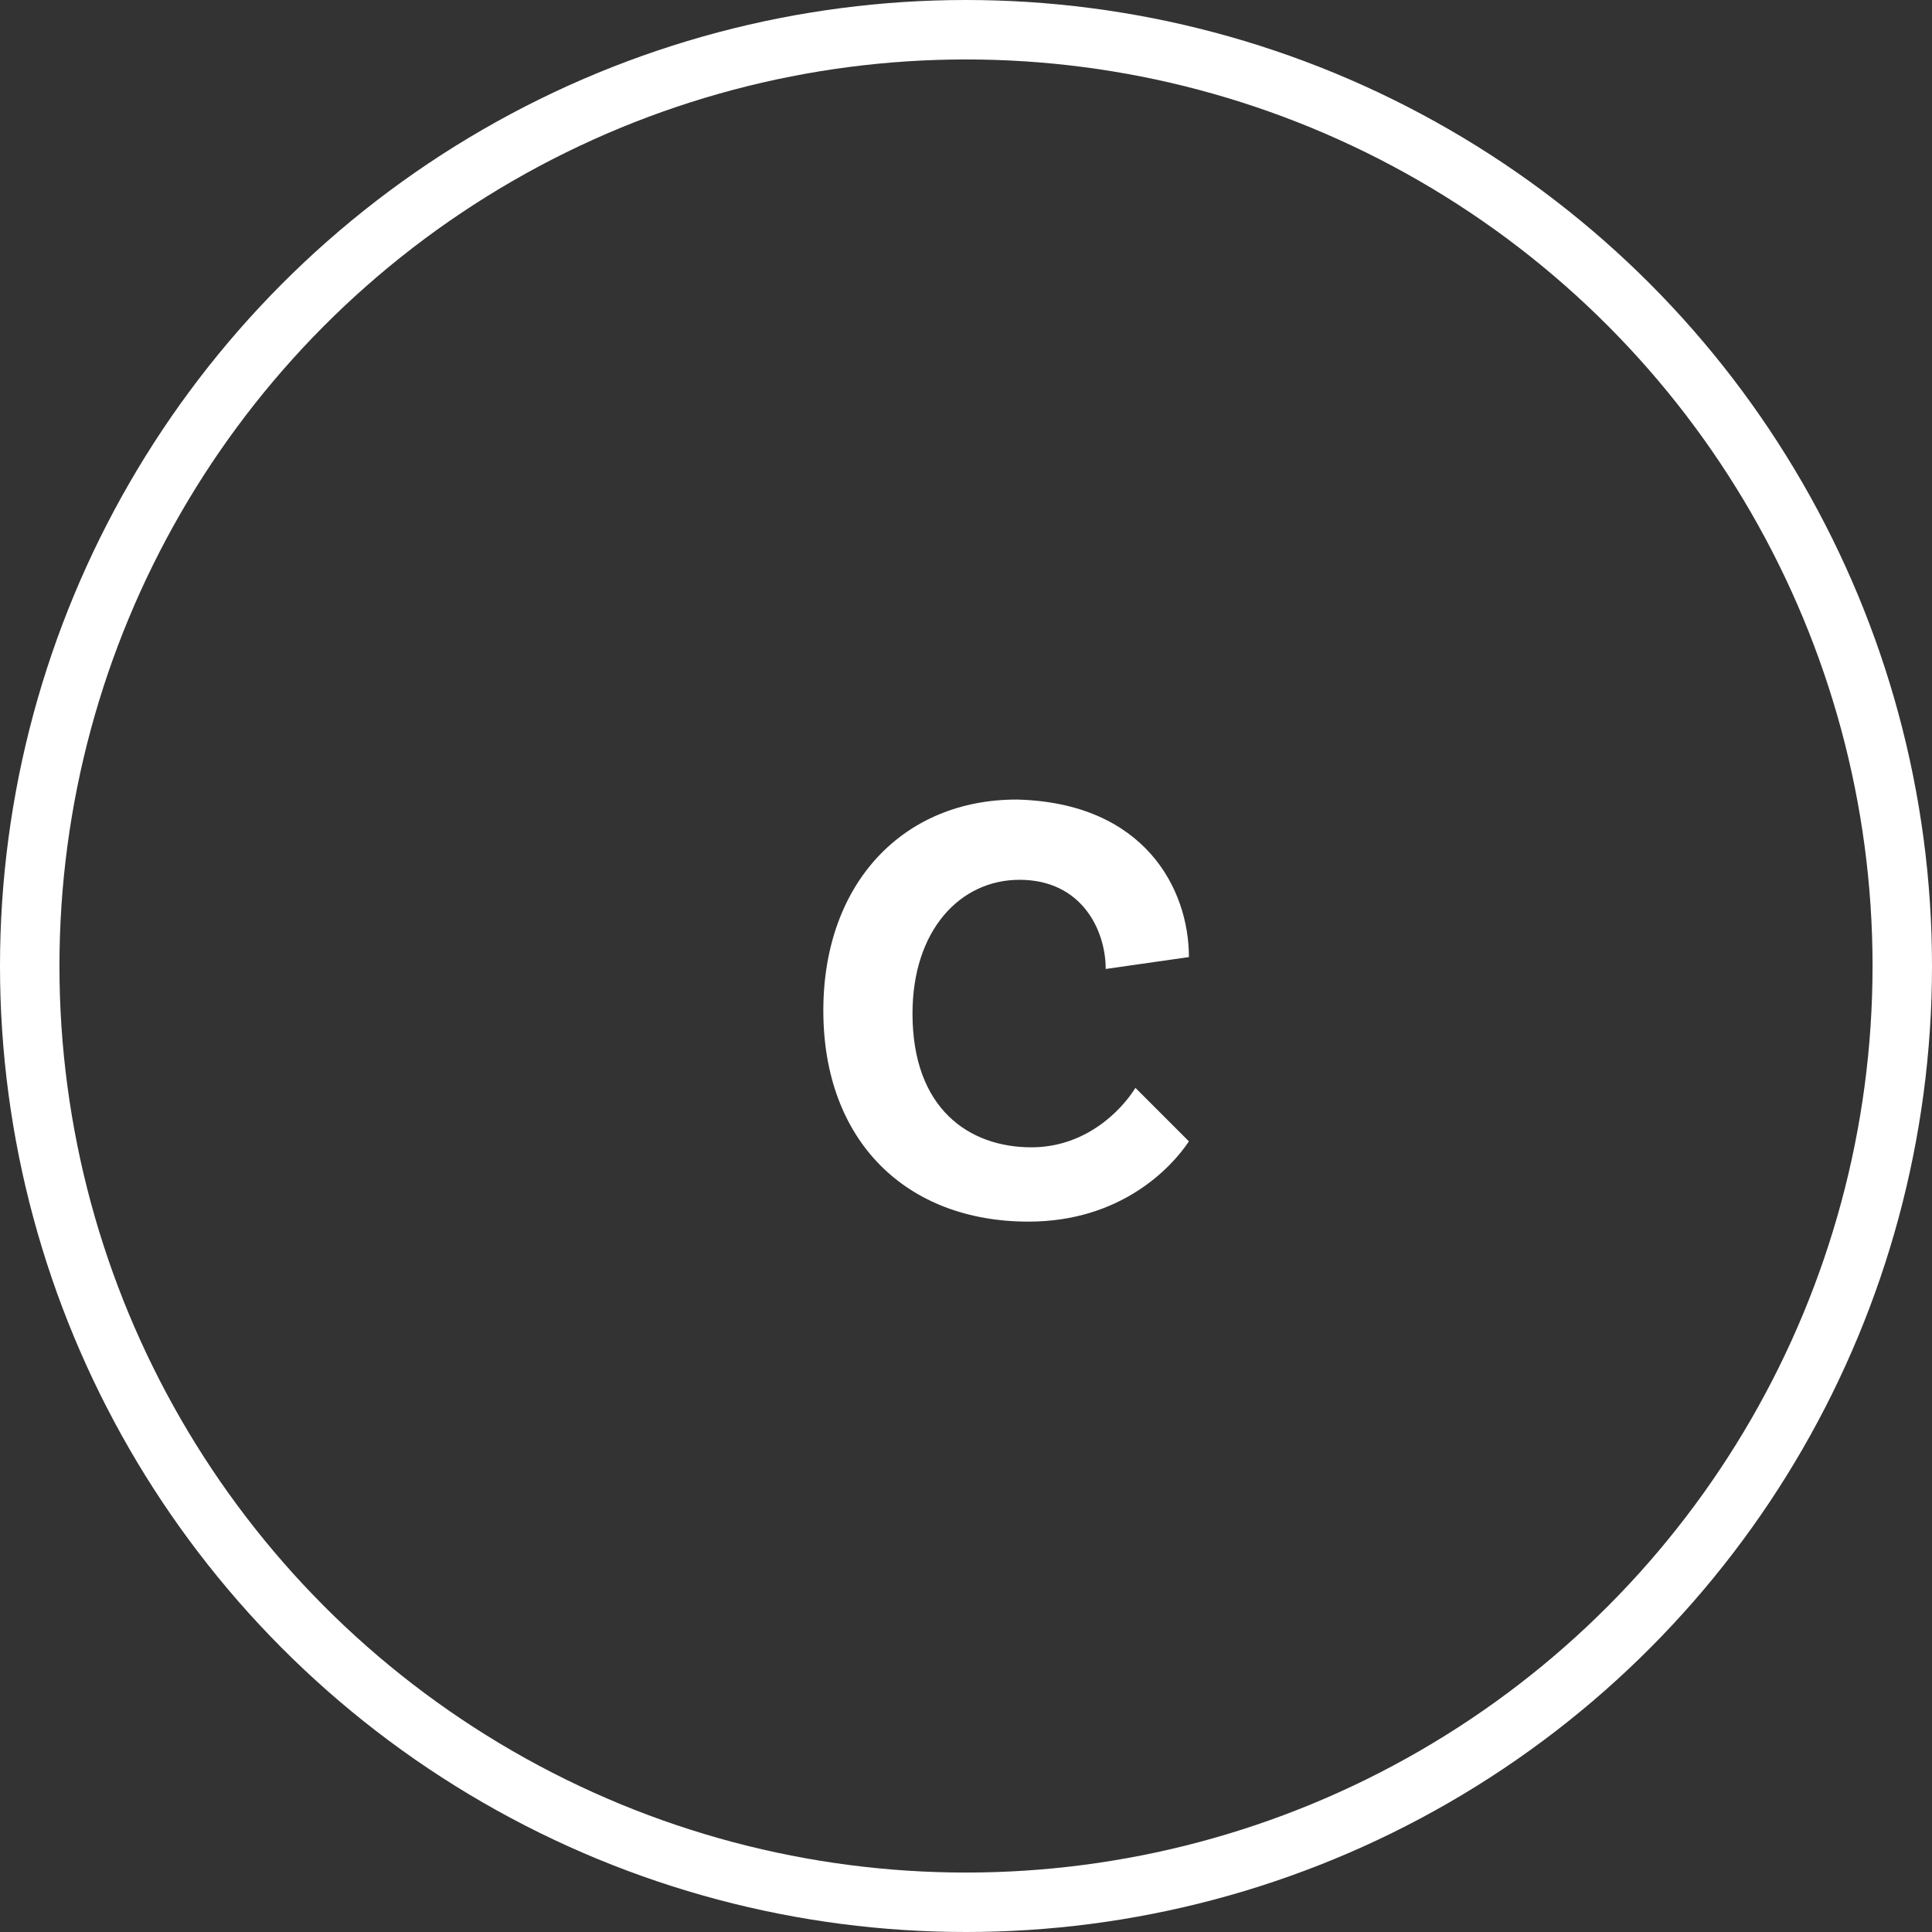
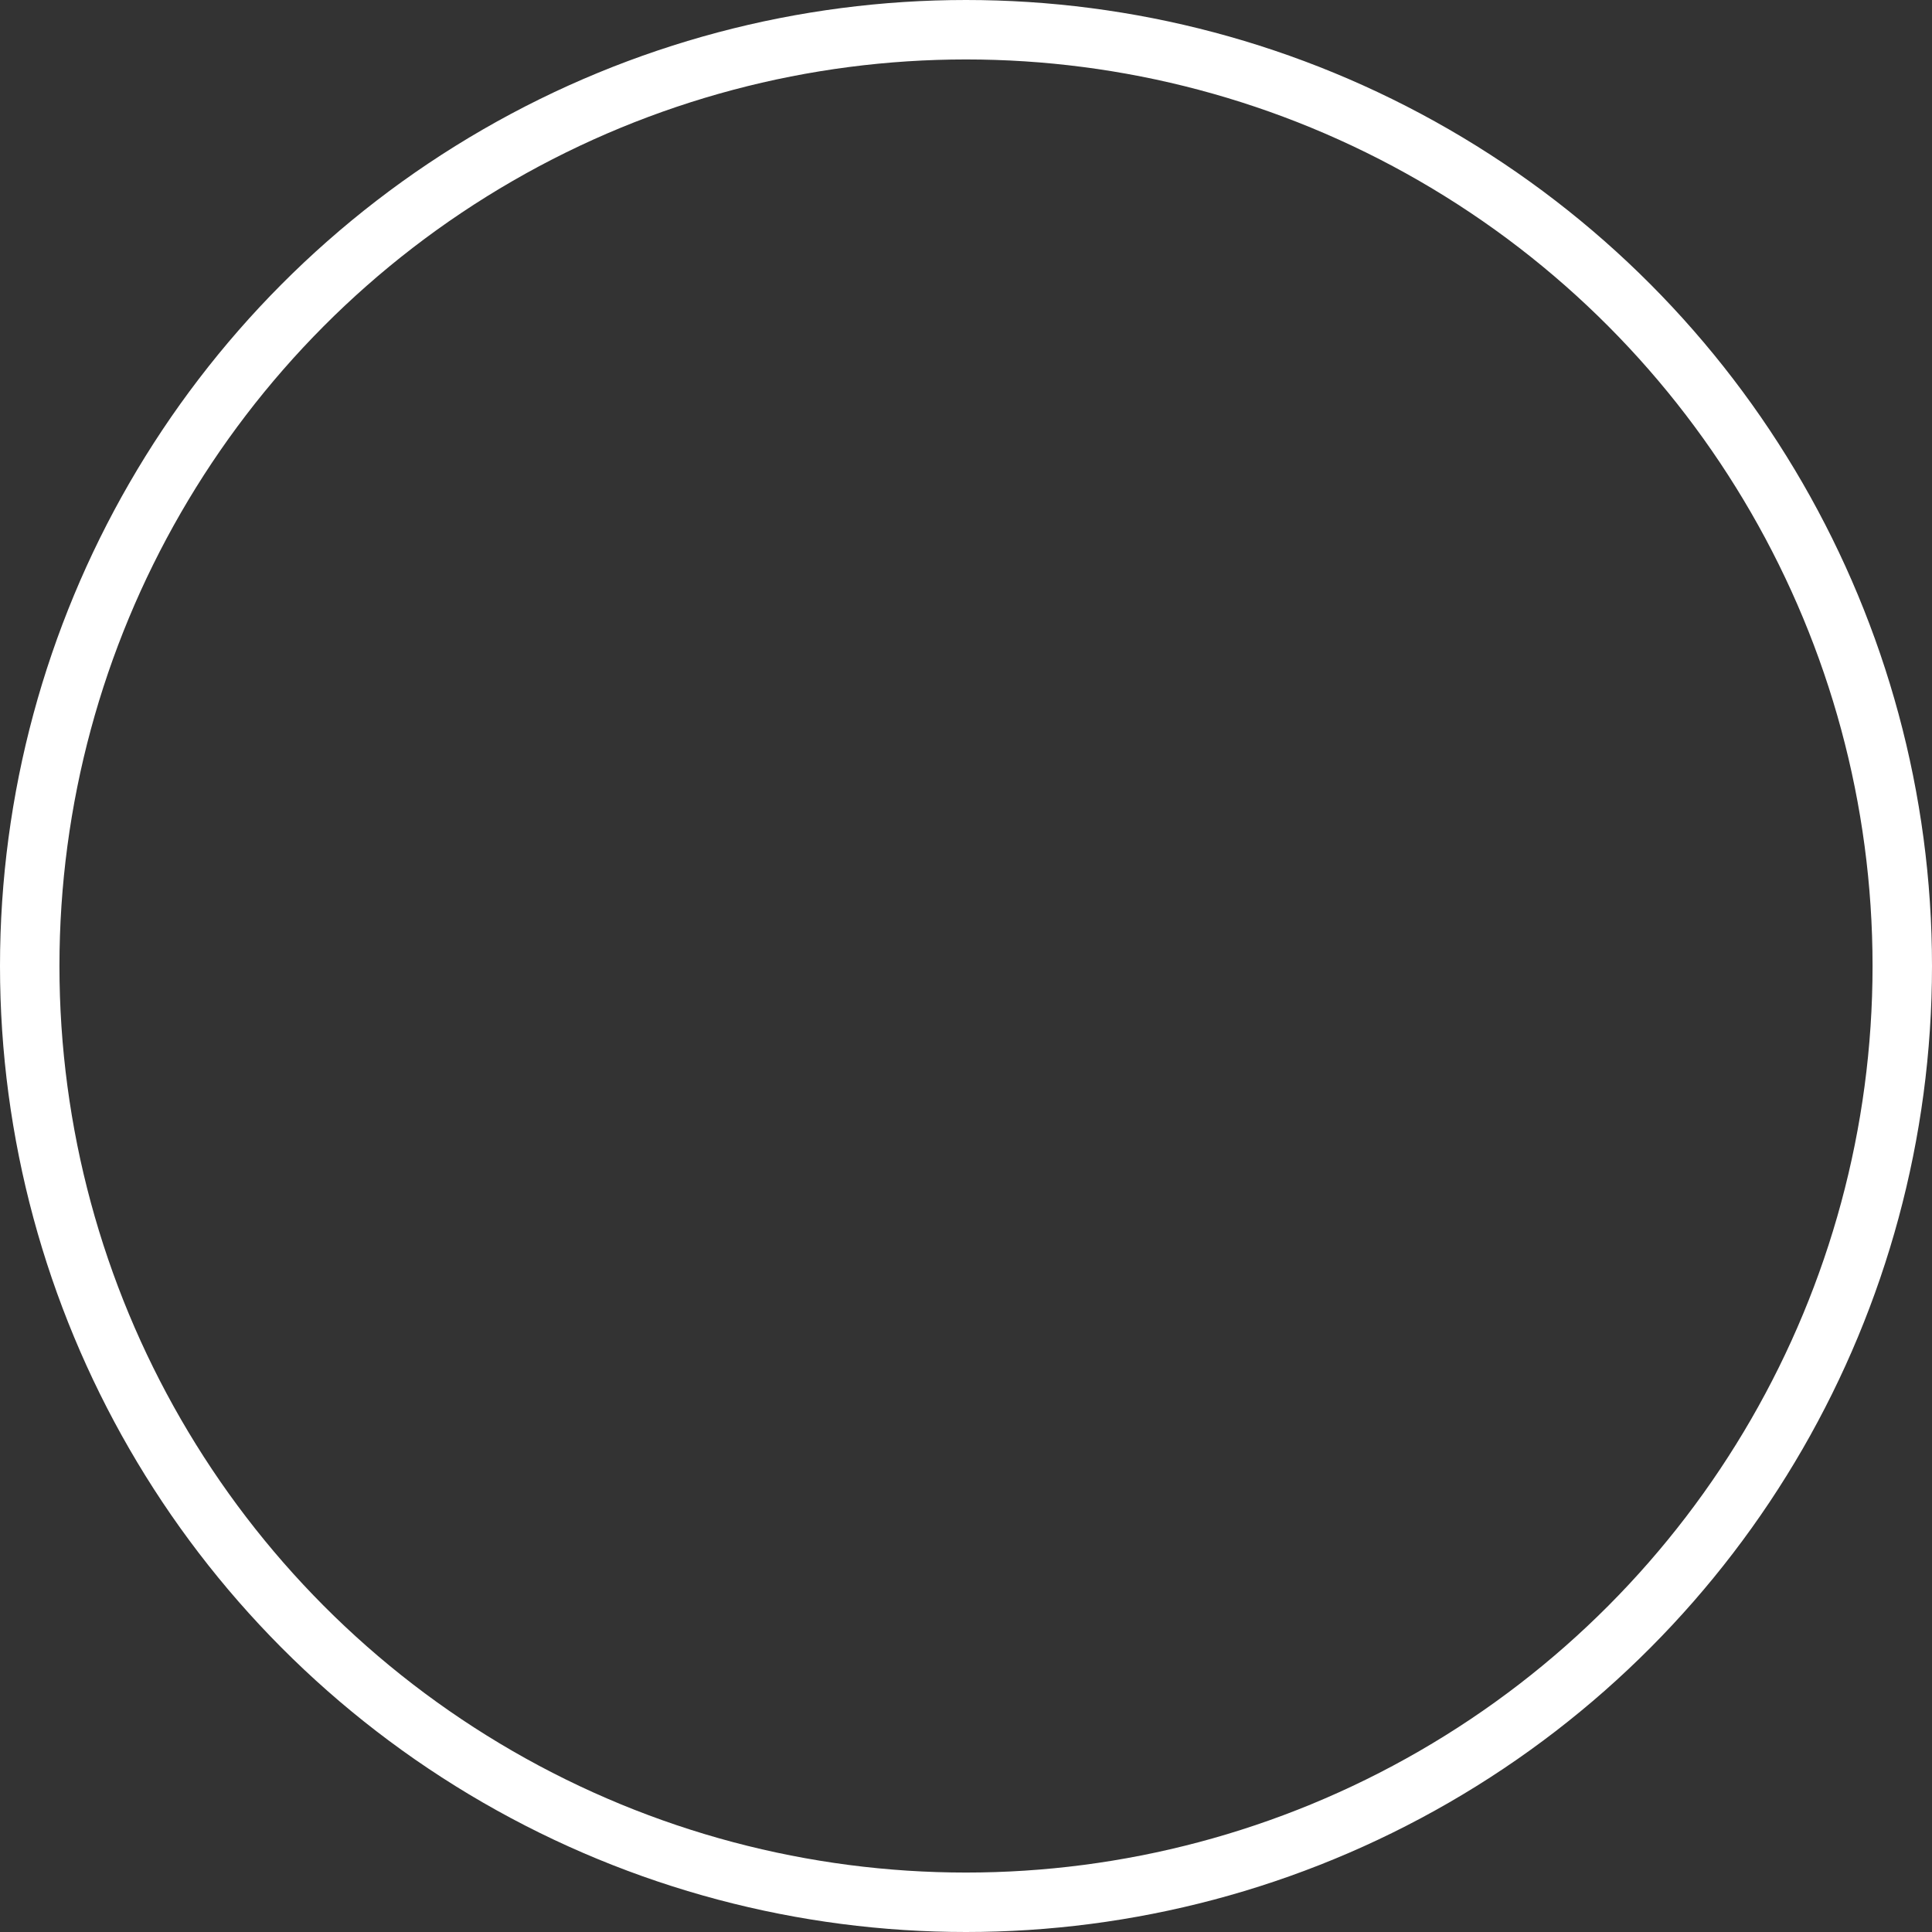
<svg xmlns="http://www.w3.org/2000/svg" version="1.1" id="Layer_1" x="0px" y="0px" viewBox="0 0 65 65" style="enable-background:new 0 0 65 65;" xml:space="preserve">
  <rect x="0" y="0" width="65" height="65" fill="#333333" stroke="none" />
  <style type="text/css">
	.st0{enable-background:new    ;}
	.st1{fill:#FFFFFF;}
	.st2{fill:none;}
	.st3{fill:none;stroke:#FFFFFF;stroke-width:2;}
</style>
  <g id="_C_" transform="translate(-60 -1575)">
    <g class="st0">
-       <path class="st1" d="M100,1607.2l-2.8,0.4c0-1.3-0.8-3-2.9-3c-2,0-3.6,1.7-3.6,4.5c0,3.2,1.9,4.5,4,4.5c1.8,0,3-1.2,3.5-2l1.8,1.8    c-0.6,0.9-2.3,2.7-5.4,2.7c-4.1,0-6.9-2.7-6.9-7.1c0-4.3,2.7-7.1,6.5-7.1C98.5,1602,100,1604.9,100,1607.2z" />
-     </g>
+       </g>
    <g id="O" transform="translate(60 1575)">
-       <circle class="st2" cx="32.5" cy="32.5" r="32.5" />
      <circle class="st3" cx="32.5" cy="32.5" r="31.5" />
    </g>
  </g>
</svg>